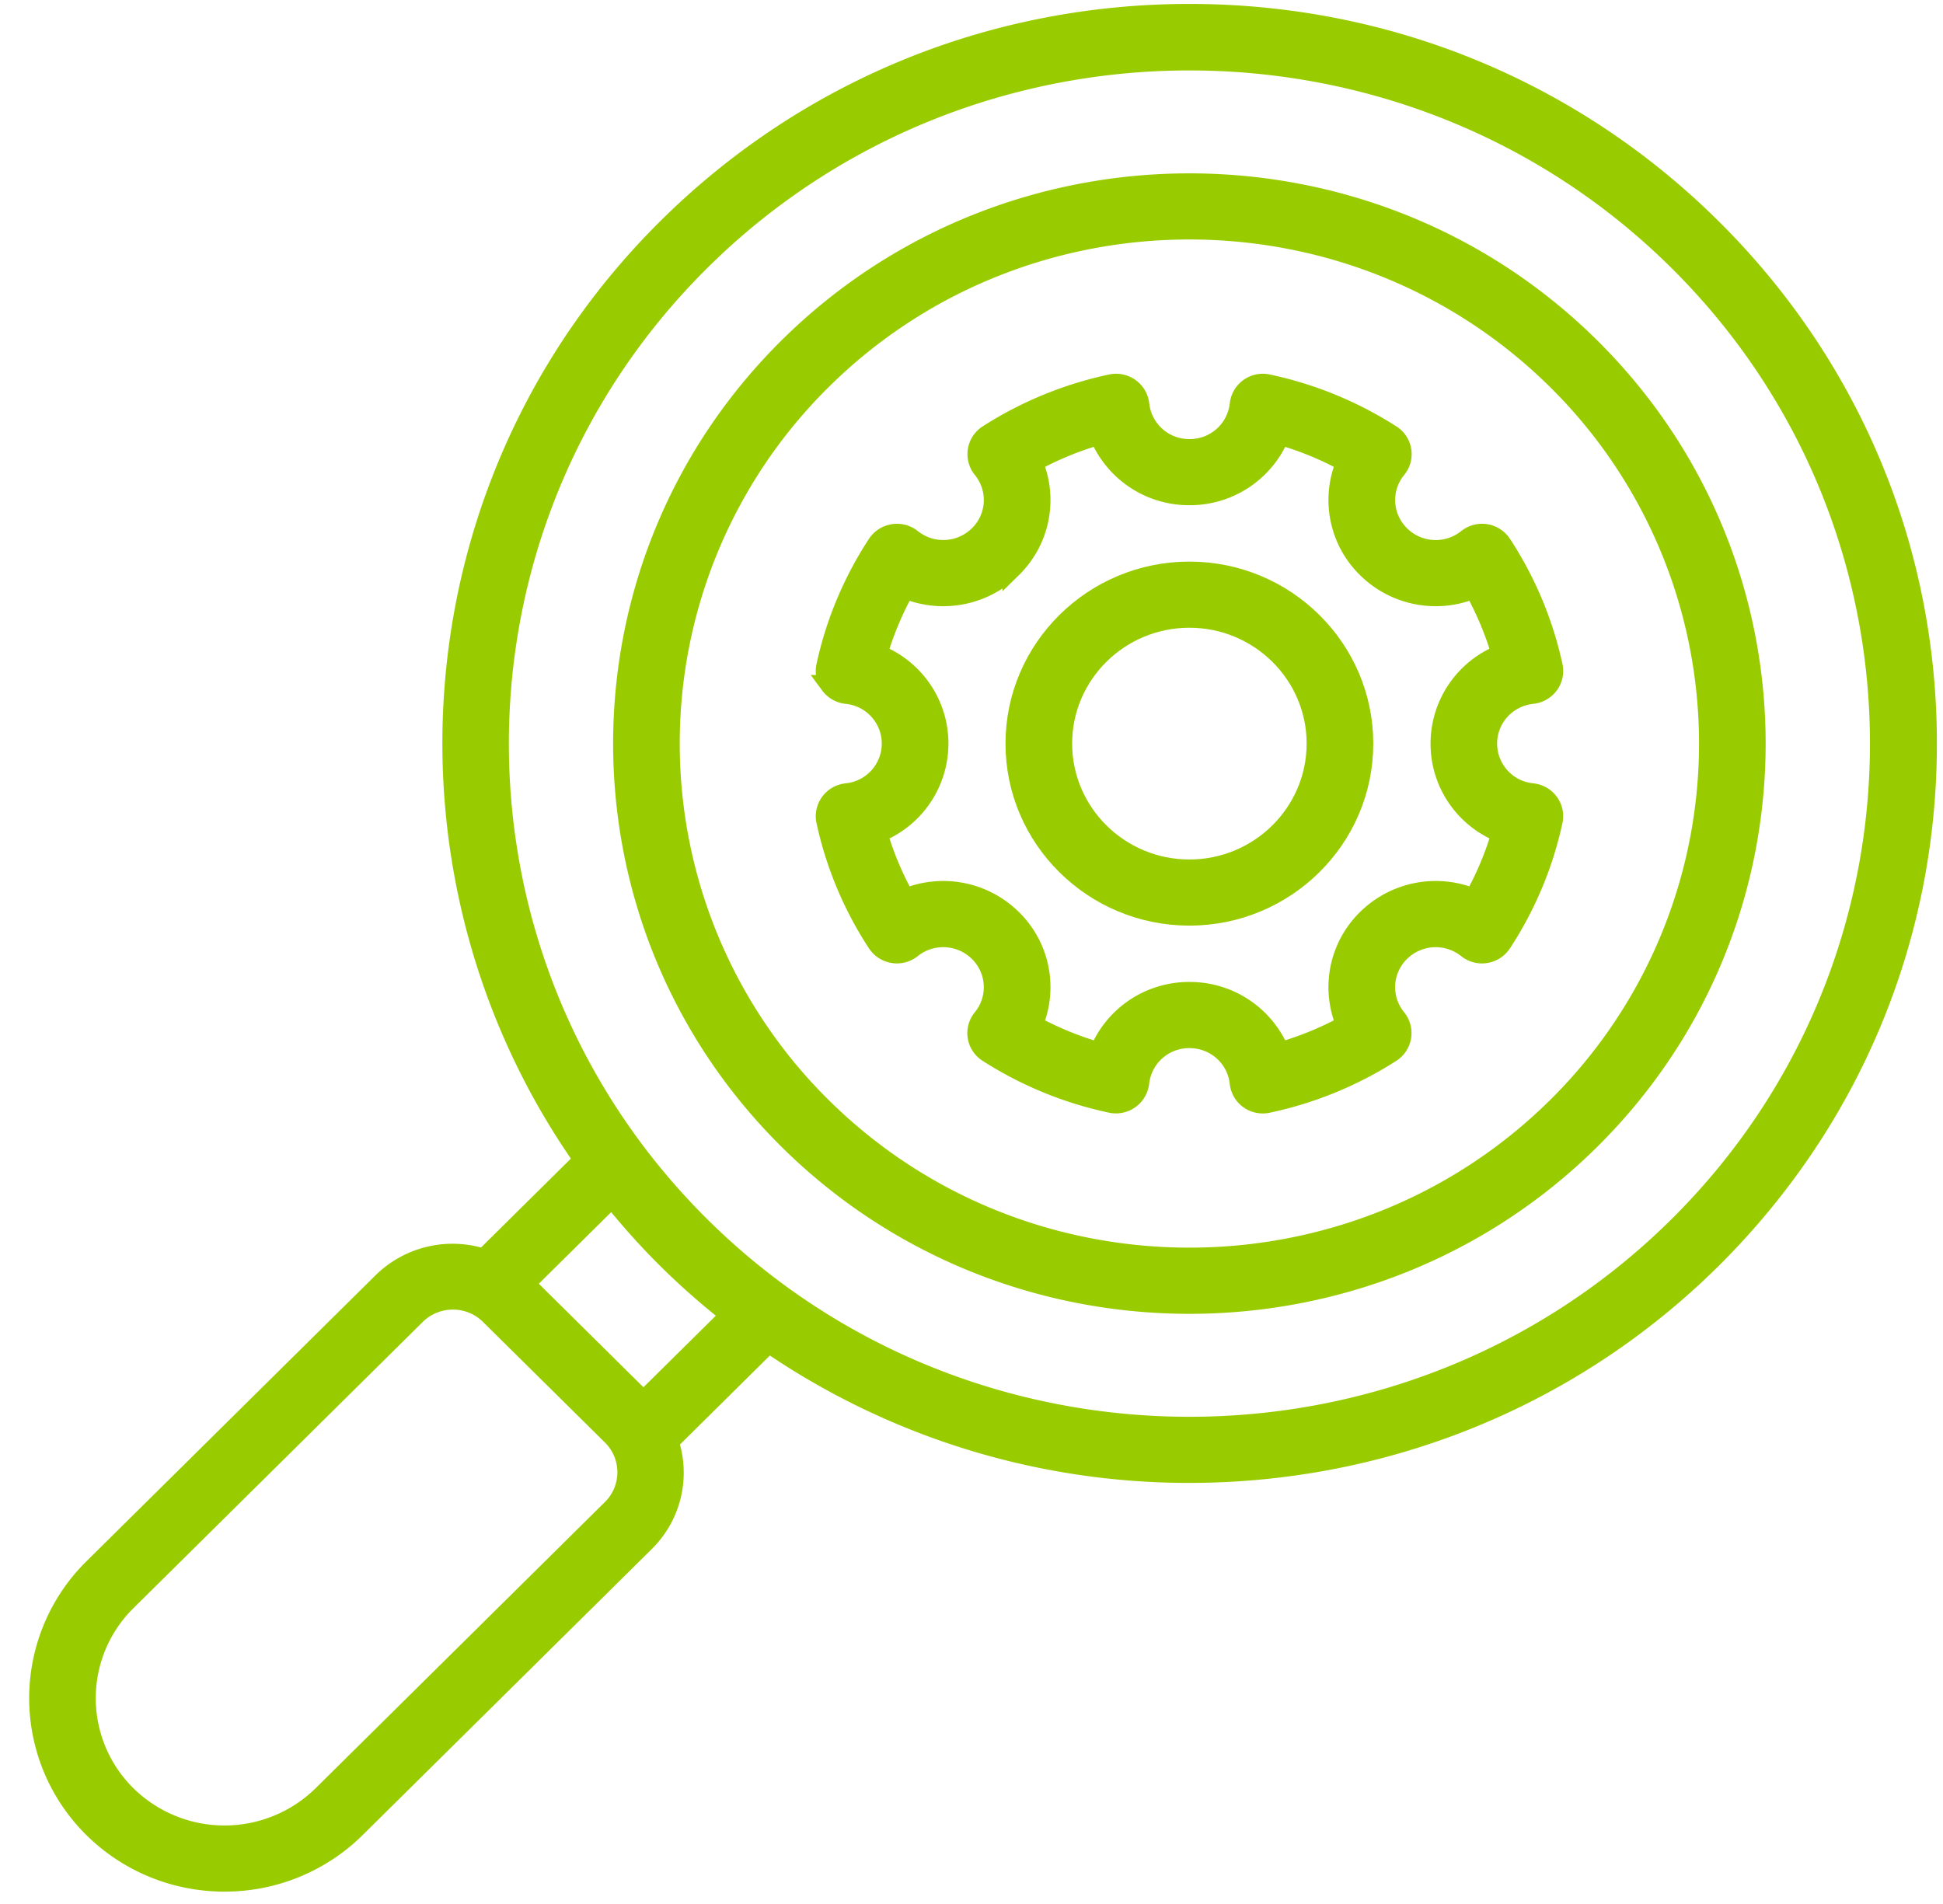
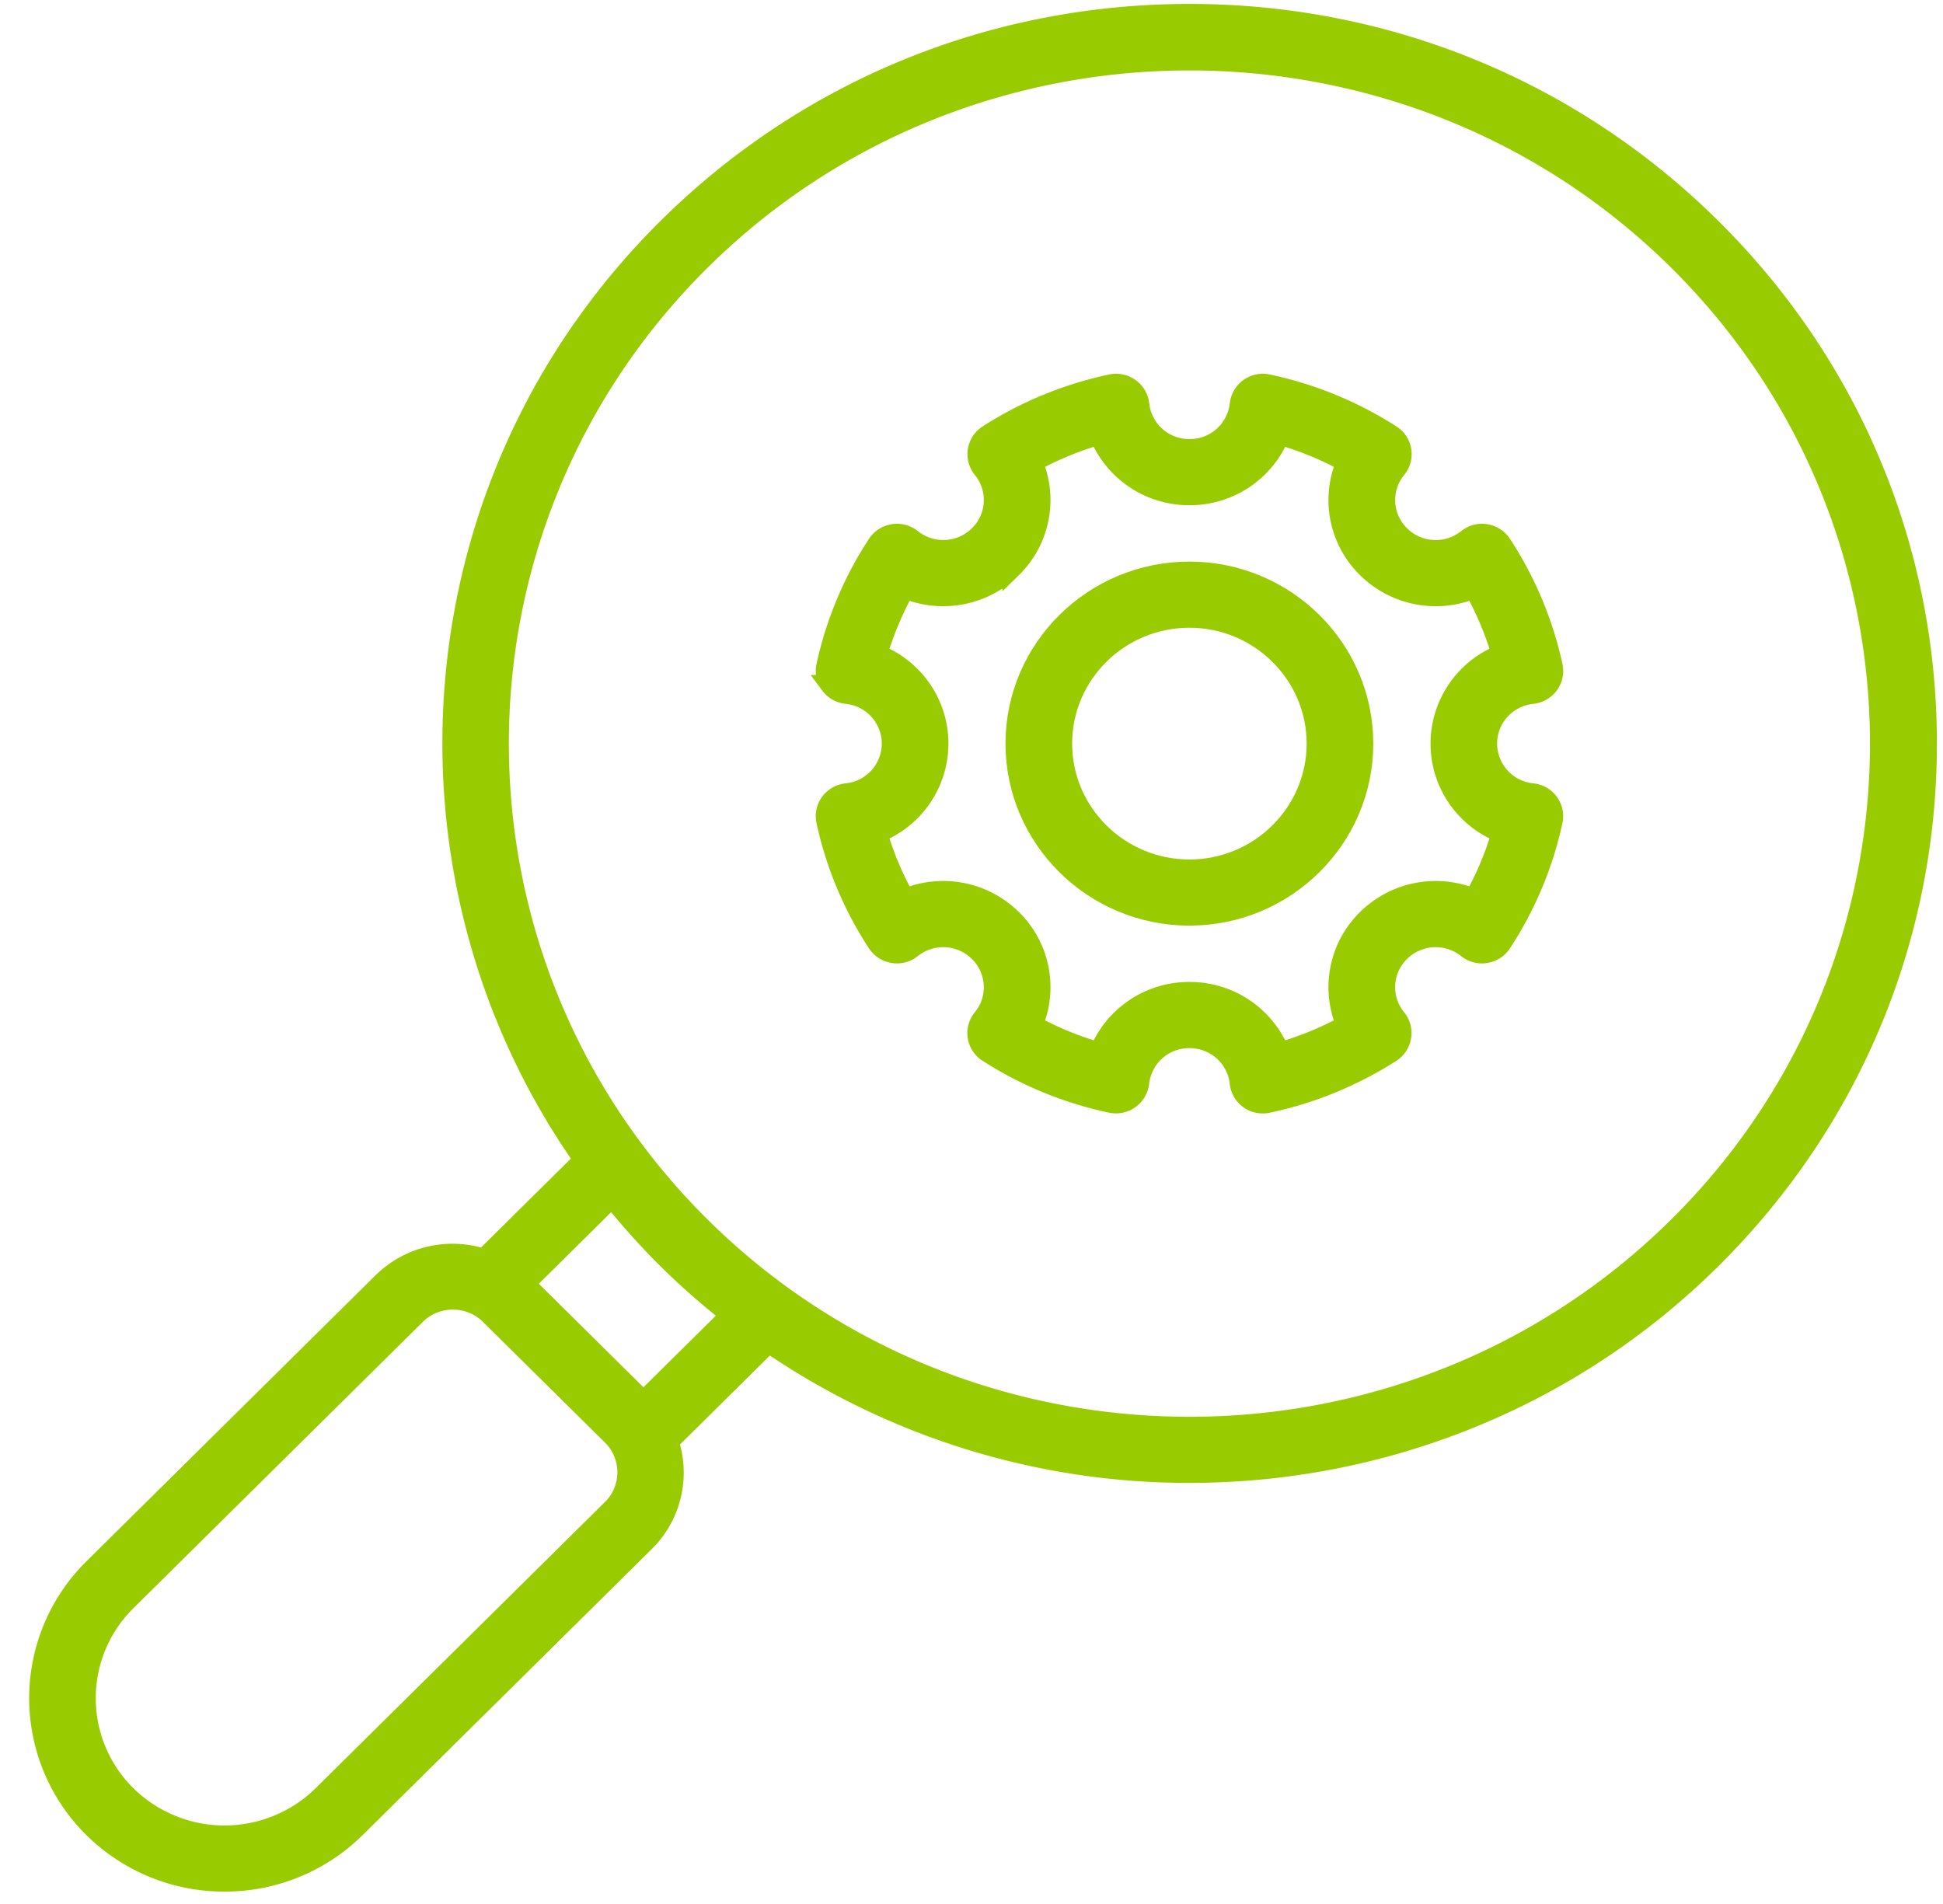
<svg xmlns="http://www.w3.org/2000/svg" fill="none" viewBox="0 0 50 49">
-   <path fill="#9C0" stroke="#9C0" stroke-width=".5" d="M30.607 14.703c-2.471 0-4.482 1.989-4.482 4.434 0 2.445 2.01 4.434 4.482 4.434 2.471 0 4.482-1.989 4.482-4.434 0-2.445-2.01-4.434-4.482-4.434Zm0 7.666c-1.801 0-3.267-1.45-3.267-3.233 0-1.782 1.466-3.231 3.267-3.231s3.267 1.45 3.267 3.231c0 1.783-1.466 3.233-3.267 3.233Z" />
+   <path fill="#9C0" stroke="#9C0" stroke-width=".5" d="M30.607 14.703c-2.471 0-4.482 1.989-4.482 4.434 0 2.445 2.01 4.434 4.482 4.434 2.471 0 4.482-1.989 4.482-4.434 0-2.445-2.01-4.434-4.482-4.434m0 7.666c-1.801 0-3.267-1.45-3.267-3.233 0-1.782 1.466-3.231 3.267-3.231s3.267 1.45 3.267 3.231c0 1.783-1.466 3.233-3.267 3.233Z" />
  <path fill="#9C0" stroke="#9C0" stroke-width=".5" d="M39.433 17.865a.612.612 0 0 0 .428-.245.597.597 0 0 0 .102-.479 9.337 9.337 0 0 0-1.315-3.136.61.61 0 0 0-.892-.141 1.296 1.296 0 0 1-1.724-.092 1.264 1.264 0 0 1-.092-1.706.594.594 0 0 0-.143-.883 9.54 9.54 0 0 0-3.17-1.3.605.605 0 0 0-.732.524 1.284 1.284 0 0 1-1.285 1.143 1.283 1.283 0 0 1-1.285-1.143.6.6 0 0 0-.248-.423.612.612 0 0 0-.484-.102 9.554 9.554 0 0 0-3.17 1.301.6.6 0 0 0-.143.883 1.265 1.265 0 0 1-.093 1.706 1.298 1.298 0 0 1-1.724.091.607.607 0 0 0-.478-.125.607.607 0 0 0-.415.267 9.33 9.33 0 0 0-1.314 3.136c-.036.167 0 .341.102.48a.609.609 0 0 0 .428.244 1.28 1.28 0 0 1 1.155 1.272 1.28 1.28 0 0 1-1.155 1.271.61.61 0 0 0-.428.245.596.596 0 0 0-.102.479 9.343 9.343 0 0 0 1.314 3.137c.094.143.244.24.415.267a.609.609 0 0 0 .477-.126 1.299 1.299 0 0 1 1.725.092c.468.463.508 1.197.093 1.706a.594.594 0 0 0 .142.883 9.54 9.54 0 0 0 3.171 1.3.61.61 0 0 0 .73-.525 1.283 1.283 0 0 1 1.286-1.142c.663 0 1.215.491 1.285 1.143a.602.602 0 0 0 .604.538.599.599 0 0 0 .128-.014 9.55 9.55 0 0 0 3.17-1.3.6.6 0 0 0 .143-.883 1.265 1.265 0 0 1 .092-1.706 1.299 1.299 0 0 1 1.724-.092.607.607 0 0 0 .478.126.607.607 0 0 0 .414-.267 9.33 9.33 0 0 0 1.315-3.137.596.596 0 0 0-.102-.48.607.607 0 0 0-.429-.244 1.28 1.28 0 0 1-1.155-1.272c.001-.656.498-1.202 1.157-1.271Zm-.8 3.574a8.122 8.122 0 0 1-.706 1.682 2.523 2.523 0 0 0-2.755.53 2.457 2.457 0 0 0-.536 2.726c-.54.295-1.109.528-1.7.698a2.502 2.502 0 0 0-2.327-1.554 2.5 2.5 0 0 0-2.327 1.554 8.308 8.308 0 0 1-1.7-.698 2.457 2.457 0 0 0-.536-2.726 2.522 2.522 0 0 0-2.755-.53 8.122 8.122 0 0 1-.705-1.682 2.476 2.476 0 0 0 1.57-2.302c0-1.038-.64-1.935-1.57-2.303a8.11 8.11 0 0 1 .706-1.681c.92.389 2.013.202 2.754-.531a2.456 2.456 0 0 0 .536-2.725 8.31 8.31 0 0 1 1.7-.699 2.502 2.502 0 0 0 2.327 1.554 2.502 2.502 0 0 0 2.327-1.554c.591.17 1.16.403 1.7.699a2.456 2.456 0 0 0 .536 2.725c.742.733 1.834.92 2.755.53.299.535.534 1.098.706 1.682a2.475 2.475 0 0 0-1.57 2.303c0 1.038.64 1.934 1.57 2.302Z" />
-   <path fill="#9C0" stroke="#9C0" stroke-width=".5" d="M20.293 8.932c-5.687 5.626-5.687 14.782 0 20.41 2.843 2.813 6.578 4.22 10.314 4.22 3.735 0 7.47-1.407 10.314-4.22 5.687-5.627 5.687-14.783 0-20.41-5.687-5.628-14.942-5.627-20.628 0ZM40.062 28.49c-5.214 5.158-13.697 5.158-18.91 0a13.145 13.145 0 0 1 0-18.709c2.606-2.579 6.03-3.868 9.455-3.868 3.424 0 6.848 1.29 9.455 3.868a13.146 13.146 0 0 1 0 18.709Z" />
  <path fill="#9C0" stroke="#9C0" stroke-width=".5" d="M30.608.351c-5.072 0-9.84 1.954-13.425 5.502-6.59 6.52-7.308 16.675-2.167 23.994l-2.567 2.54a2.575 2.575 0 0 0-2.605.606L2.398 40.36a4.7 4.7 0 0 0 0 6.688 4.79 4.79 0 0 0 3.38 1.383 4.79 4.79 0 0 0 3.379-1.383l7.446-7.367a2.51 2.51 0 0 0 .612-2.578l2.567-2.54a19.102 19.102 0 0 0 10.826 3.35c4.862 0 9.724-1.832 13.425-5.494 3.586-3.548 5.56-8.266 5.56-13.283 0-5.018-1.974-9.736-5.56-13.283C40.447 2.305 35.679.351 30.608.351Zm-14.864 38.48-7.446 7.367a3.596 3.596 0 0 1-5.041 0 3.504 3.504 0 0 1 0-4.988l7.446-7.367c.262-.26.606-.39.951-.39s.688.13.95.389l3.142 3.107c.522.52.522 1.363-.002 1.882Zm.814-2.778-3.048-3.016 2.237-2.213c.444.551.92 1.086 1.436 1.596.515.51 1.055.98 1.613 1.42l-2.238 2.213Zm26.615-4.483c-6.928 6.855-18.203 6.855-25.132 0-6.928-6.856-6.928-18.01 0-24.866 6.93-6.855 18.204-6.855 25.132 0 6.93 6.856 6.93 18.01 0 24.866Z" />
</svg>